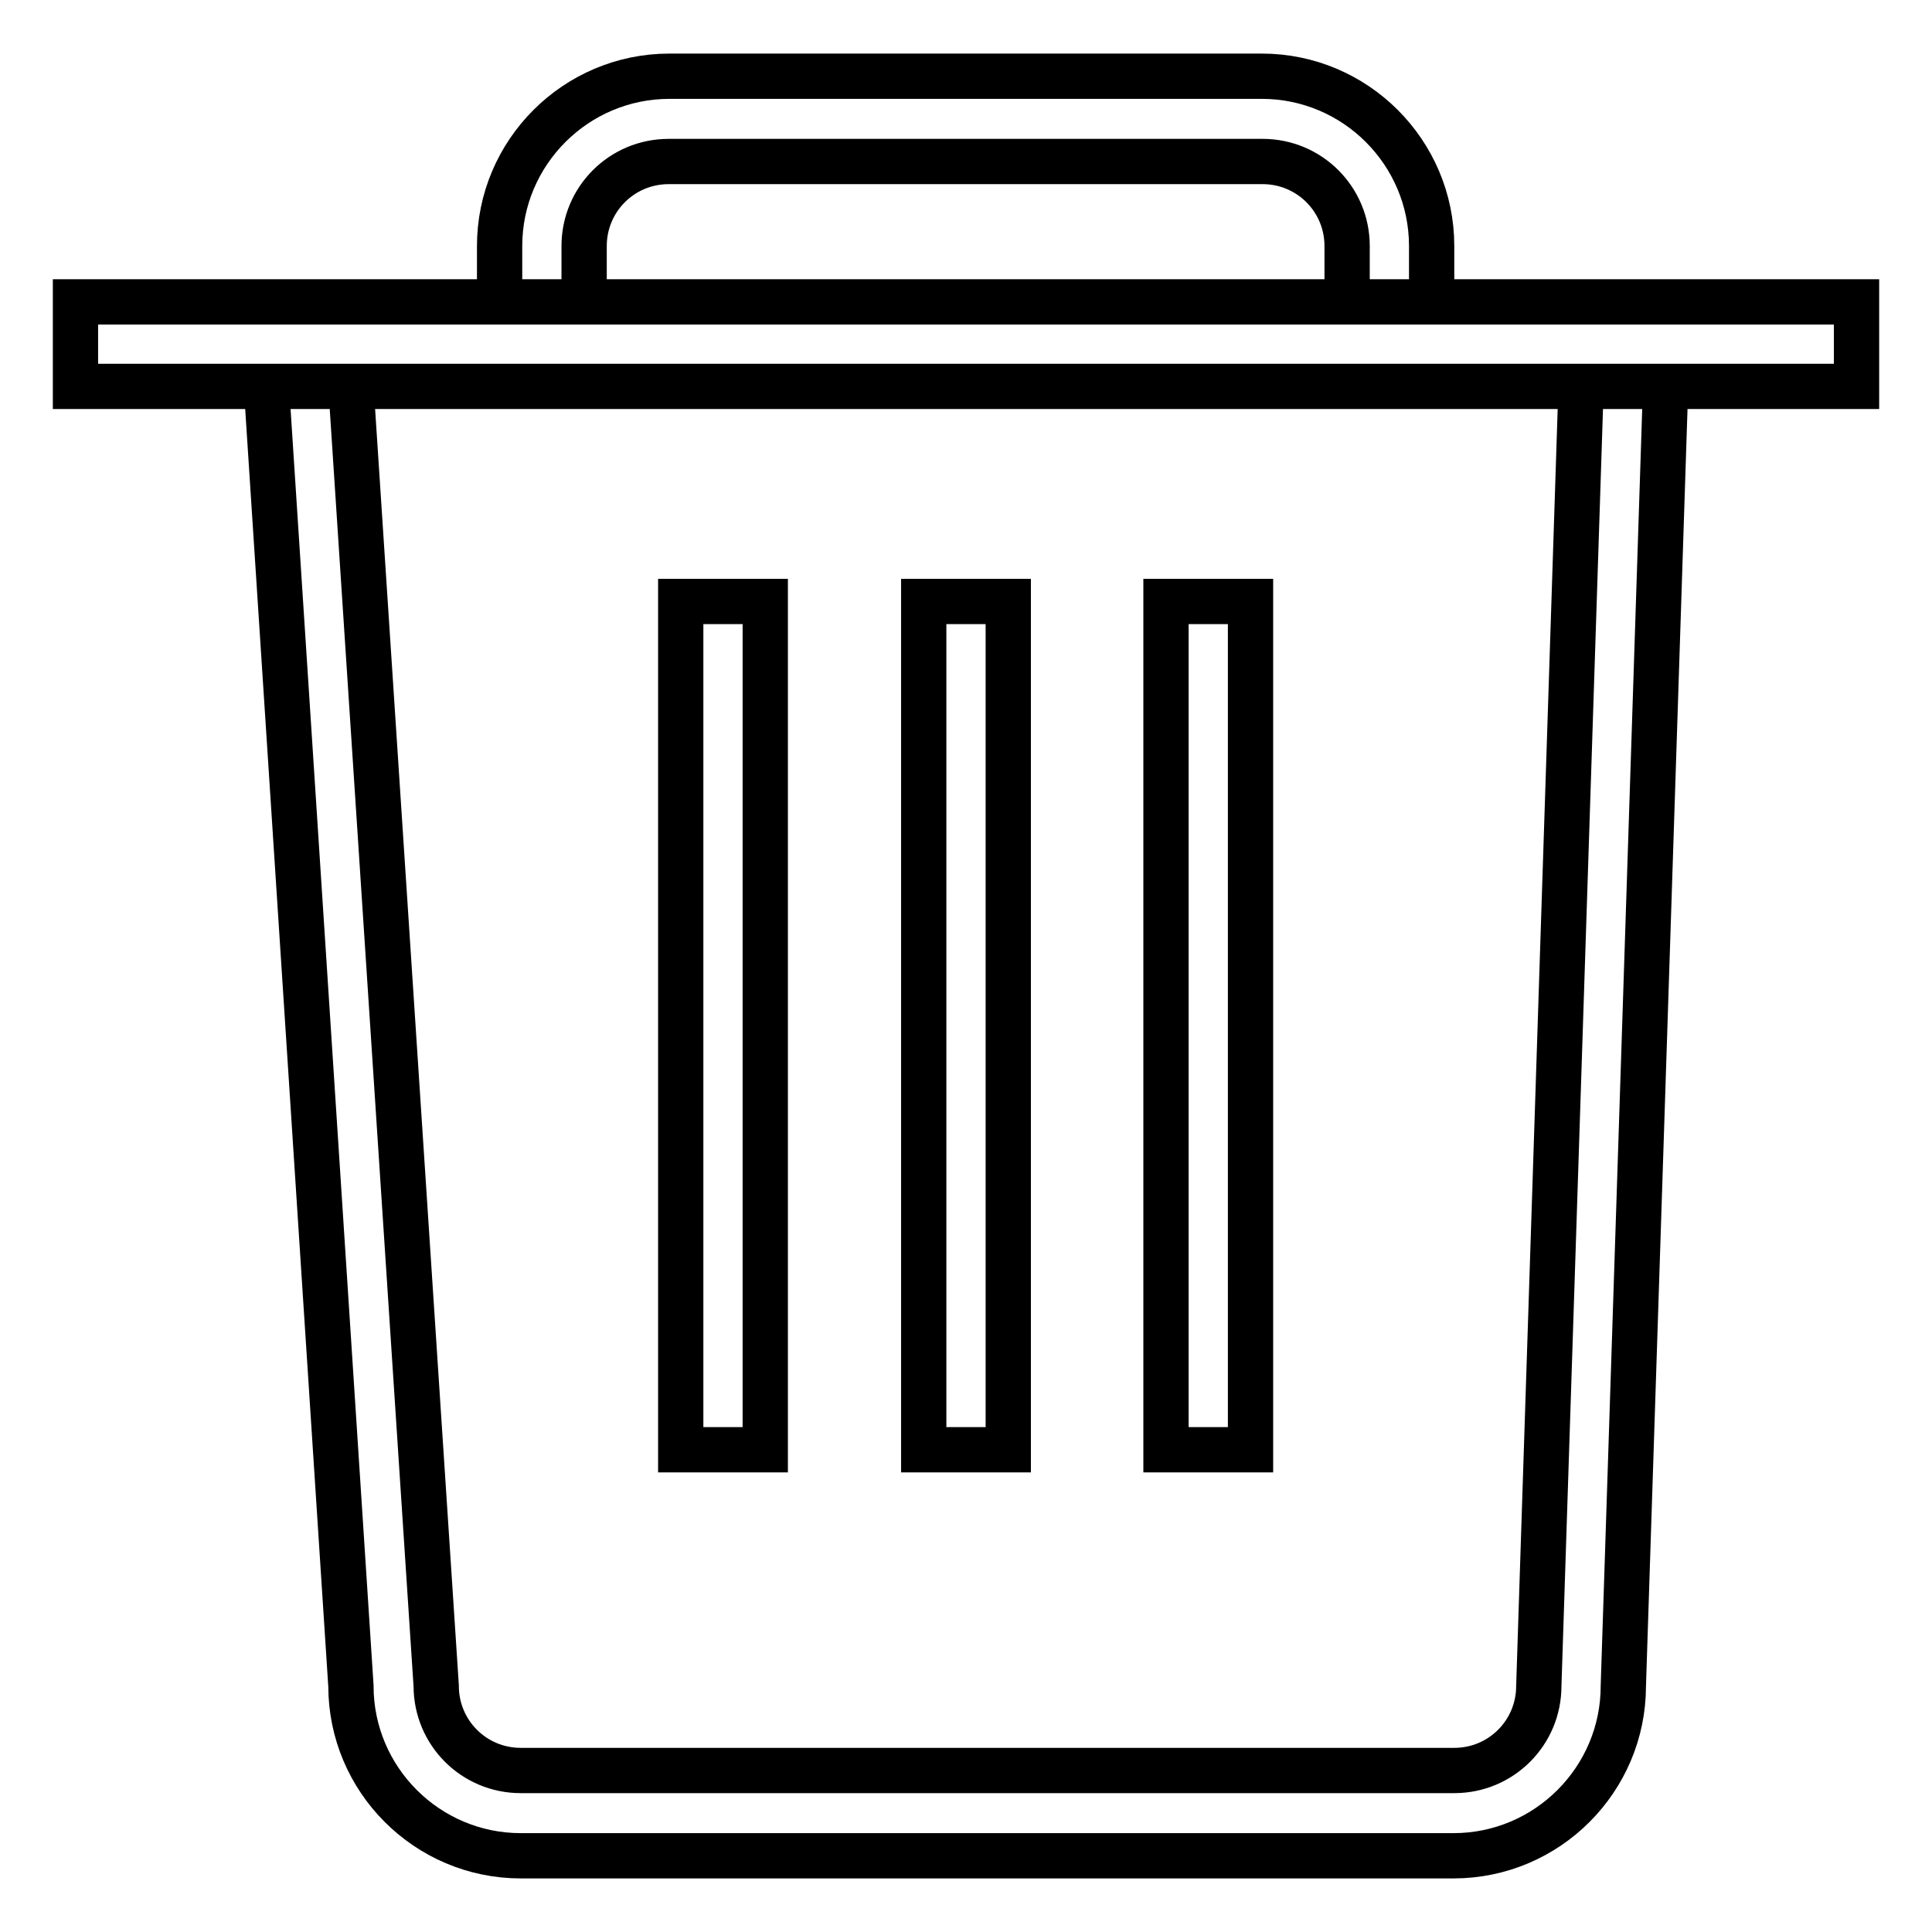
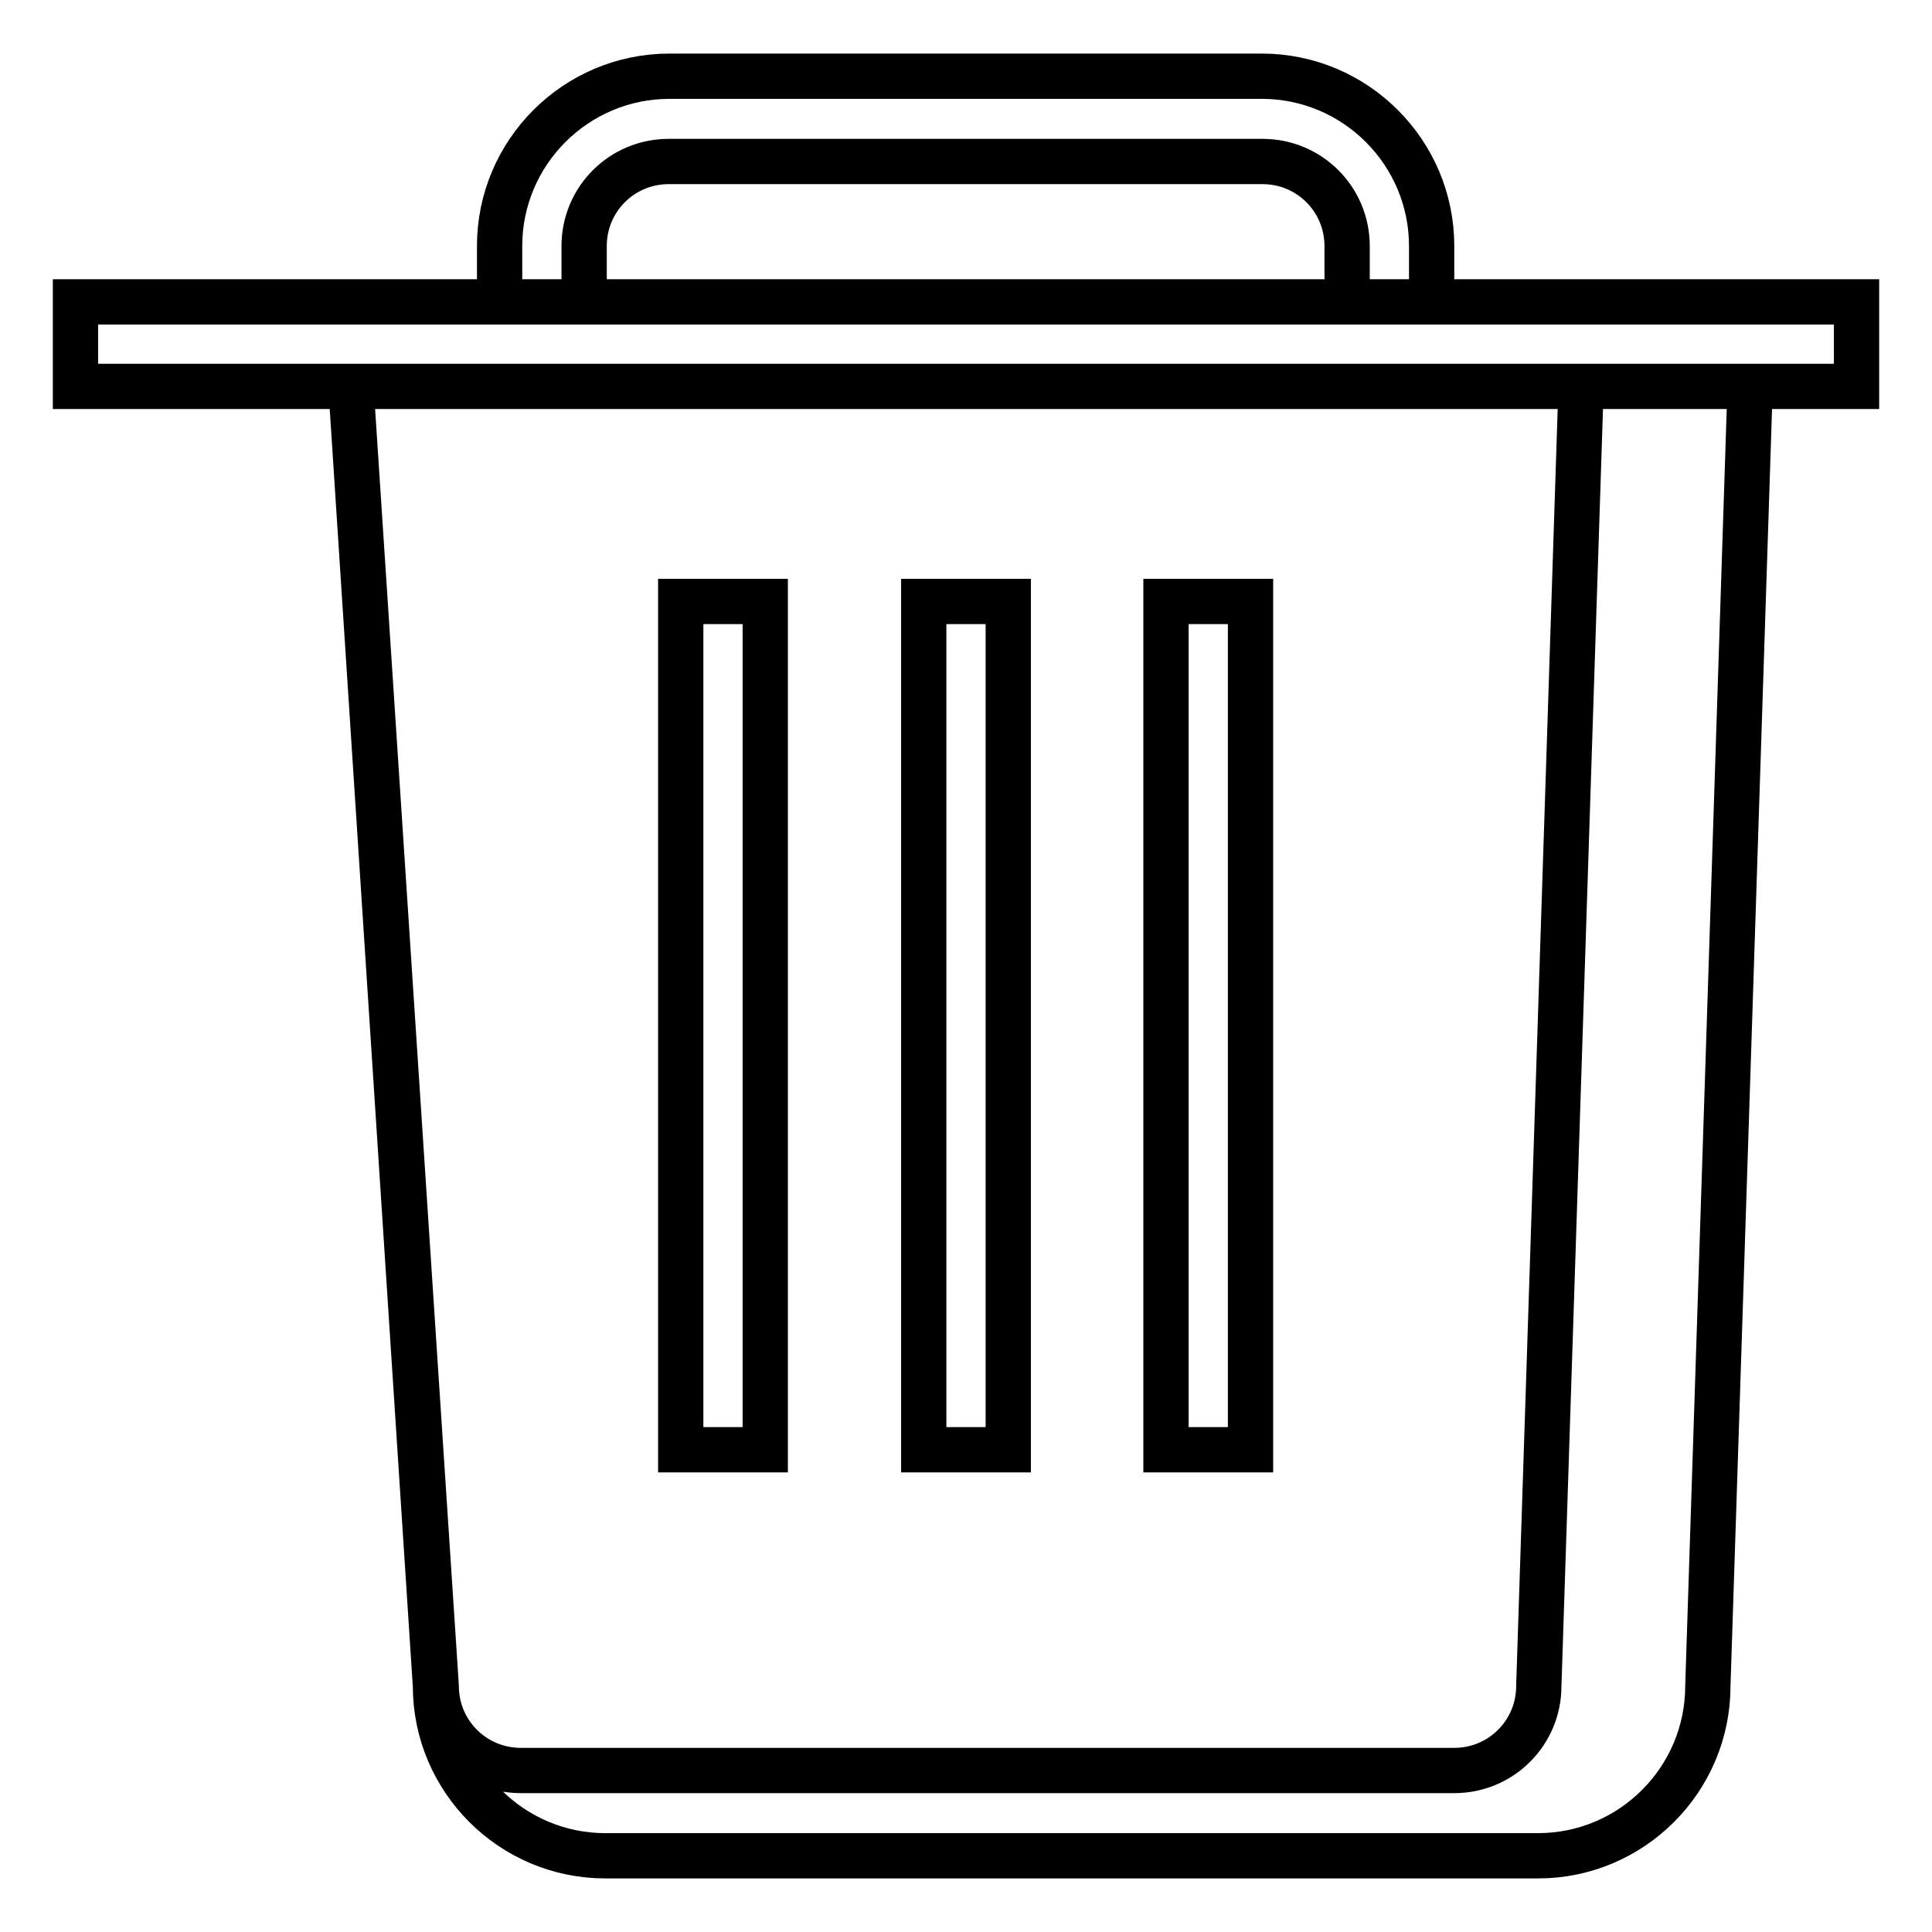
<svg xmlns="http://www.w3.org/2000/svg" version="1.1" x="0px" y="0px" viewBox="0 0 256 256" enable-background="new 0 0 256 256" xml:space="preserve">
  <g>
-     <path stroke-width="6" fill-opacity="0" stroke="#000000" d="M10,40h236v11.2H10V40z M90.2,79.7h11.2v112.4H90.2V79.7z M122.4,79.7h11.2v112.4h-11.2V79.7z M154.5,79.7 h11.2v112.4h-11.2V79.7z M209.5,51.2l-5.6,172.2c0,6.2-5,11.2-11.2,11.2H69c-6.2,0-11.2-5-11.2-11.2L46.5,51.2H35.3l11.2,172.2 c0,12.4,10.1,22.5,22.5,22.5h123.6c12.4,0,22.5-10.1,22.5-22.5l5.6-172.2H209.5z M77.4,40v-7.4c0-6.2,5-11.2,11.2-11.2h78.7 c6.2,0,11.2,5,11.2,11.2V40h11.2v-7.4c0-12.4-10.1-22.5-22.5-22.5H88.7c-12.4,0-22.5,10.1-22.5,22.5V40H77.4z" />
+     <path stroke-width="6" fill-opacity="0" stroke="#000000" d="M10,40h236v11.2H10V40z M90.2,79.7h11.2v112.4H90.2V79.7z M122.4,79.7h11.2v112.4h-11.2V79.7z M154.5,79.7 h11.2v112.4h-11.2V79.7z M209.5,51.2l-5.6,172.2c0,6.2-5,11.2-11.2,11.2H69c-6.2,0-11.2-5-11.2-11.2L46.5,51.2l11.2,172.2 c0,12.4,10.1,22.5,22.5,22.5h123.6c12.4,0,22.5-10.1,22.5-22.5l5.6-172.2H209.5z M77.4,40v-7.4c0-6.2,5-11.2,11.2-11.2h78.7 c6.2,0,11.2,5,11.2,11.2V40h11.2v-7.4c0-12.4-10.1-22.5-22.5-22.5H88.7c-12.4,0-22.5,10.1-22.5,22.5V40H77.4z" />
  </g>
</svg>